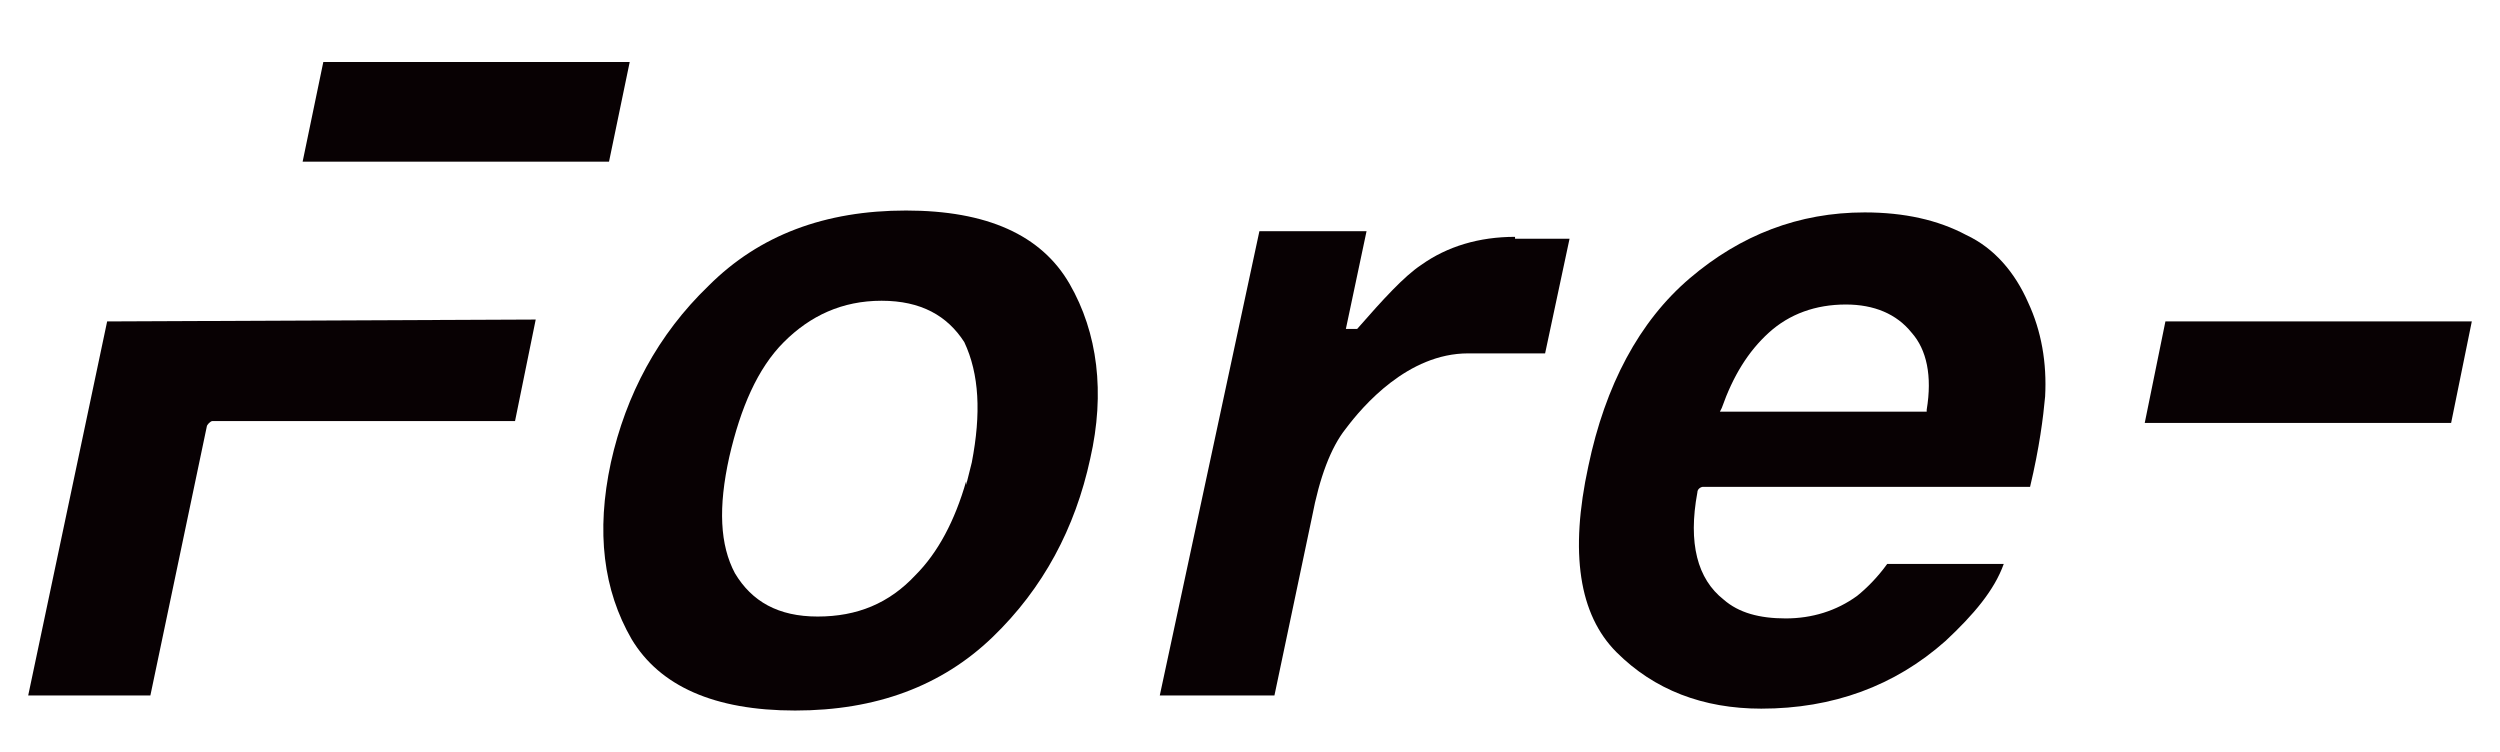
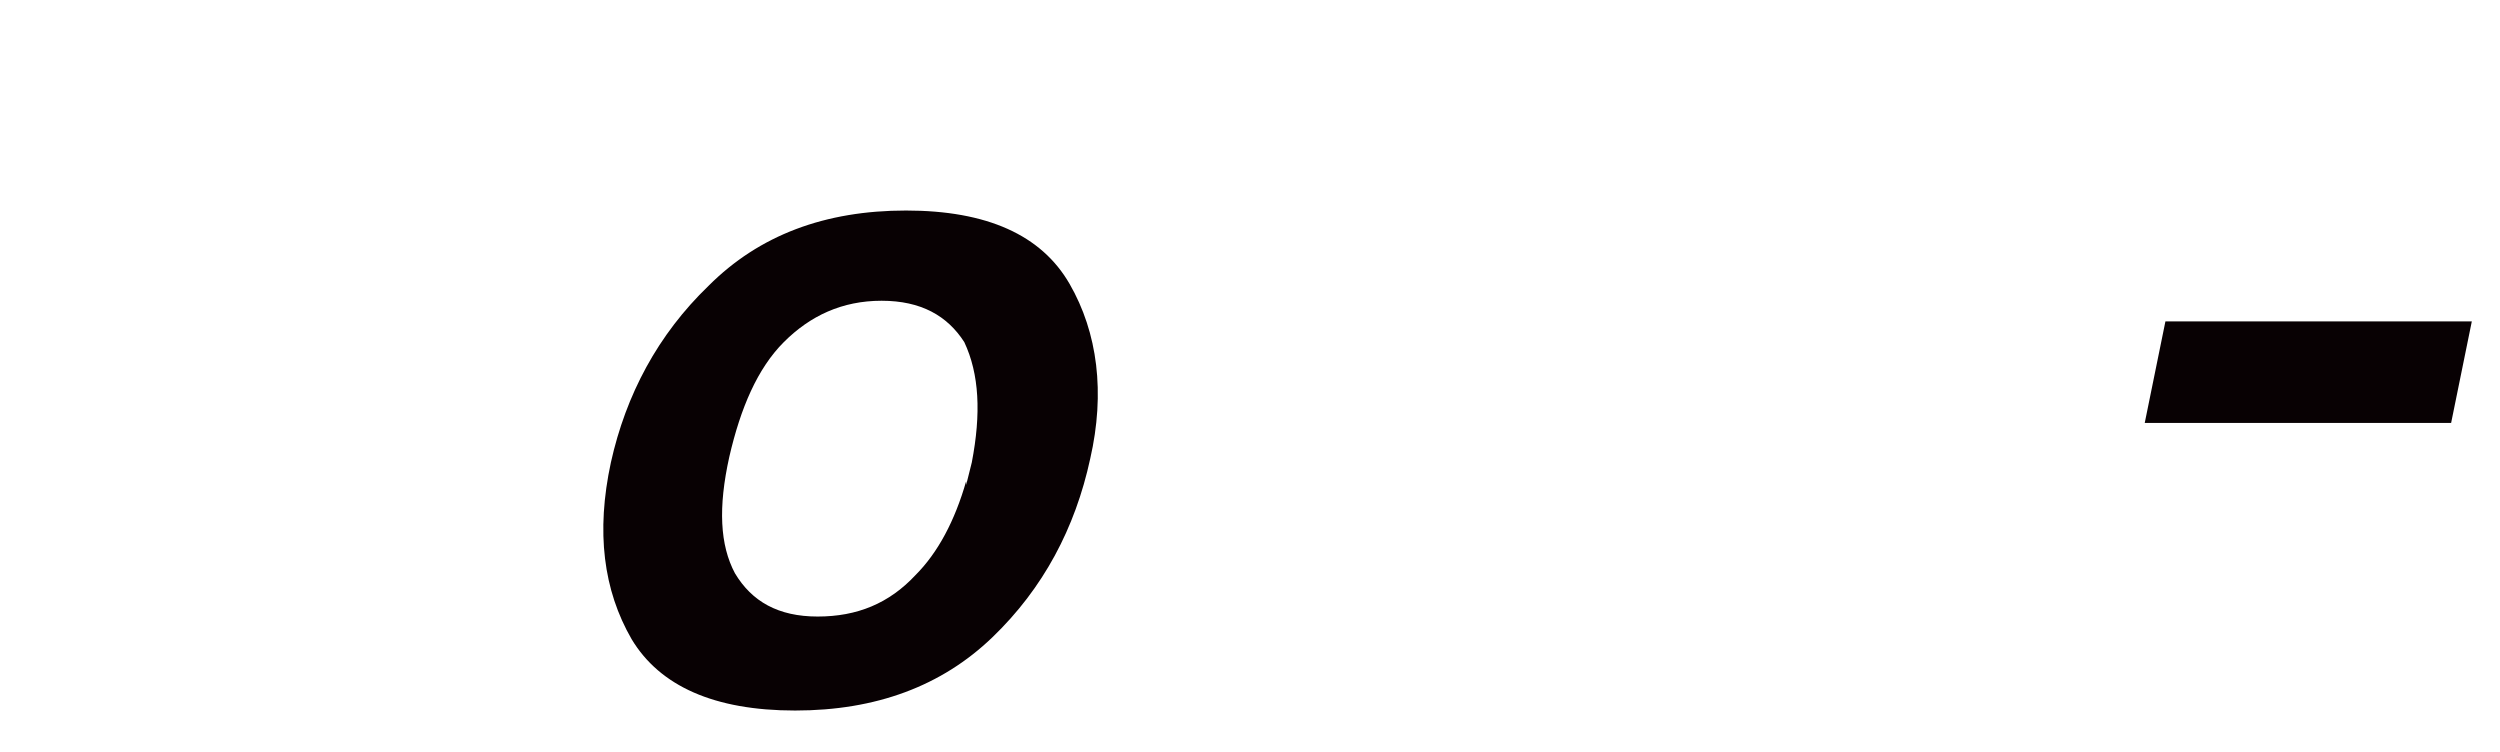
<svg xmlns="http://www.w3.org/2000/svg" version="1.1" id="レイヤー_1" x="0px" y="0px" viewBox="0 0 133 40" style="enable-background:new 0 0 133 40;" xml:space="preserve">
  <style type="text/css">
	.st0{fill:#080103;}
</style>
  <g>
    <g>
      <g>
-         <path class="st0" d="M80.6,12.6c-1.9,0-3.6,0.5-5,1.5c-0.9,0.6-2,1.8-3.4,3.4l0,0l-0.6,0l1.1-5.2h-5.7L61.7,37h6.1l2-9.5     c0.4-2.1,1-3.7,1.8-4.7c0.9-1.2,3.3-4,6.5-4h4.1l1.3-6.1H80.6z" />
        <g>
          <path class="st0" d="M56.9,15.1c-1.5-2.6-4.4-3.9-8.7-3.9c-4.3,0-7.8,1.3-10.5,4c-2.7,2.6-4.4,5.8-5.2,9.4      c-0.8,3.7-0.4,6.8,1.1,9.4c1.5,2.5,4.4,3.8,8.7,3.8c4.3,0,7.8-1.3,10.5-3.9c2.7-2.6,4.4-5.8,5.2-9.5      C58.8,20.9,58.4,17.7,56.9,15.1z M51.7,24.6l-0.3,1.2v-0.2c-0.6,2.1-1.5,3.8-2.7,5c-1.4,1.5-3.1,2.2-5.2,2.2      c-2.1,0-3.5-0.8-4.4-2.3c-0.8-1.5-0.9-3.5-0.3-6.2c0.6-2.6,1.5-4.7,2.9-6.1c1.4-1.4,3.1-2.2,5.2-2.2c2.1,0,3.5,0.8,4.4,2.2      C52.1,19.9,52.2,22,51.7,24.6z" />
-           <path class="st0" d="M107.9,16.1L107.9,16.1c-0.7-1.6-1.8-2.9-3.3-3.6c-1.5-0.8-3.3-1.2-5.4-1.2c-3.5,0-6.6,1.2-9.3,3.5      c-2.7,2.3-4.5,5.7-5.4,10c-1,4.6-0.5,7.9,1.5,9.9c2,2,4.6,3,7.7,3c3.8,0,7.1-1.2,9.8-3.6c1.5-1.4,2.6-2.7,3.1-4.1h-6.2      c-0.5,0.7-1.1,1.3-1.6,1.7c-1.1,0.8-2.4,1.2-3.8,1.2c-1.4,0-2.5-0.3-3.3-1c-1.4-1.1-1.9-3-1.4-5.7c0-0.2,0.2-0.3,0.3-0.3H108      c0.5-2.1,0.7-3.7,0.8-4.8C108.9,19.3,108.6,17.6,107.9,16.1z M102.5,21.8l0,0.1H91.5l0.1-0.2c0.6-1.7,1.4-3,2.5-4      c1.1-1,2.5-1.5,4.1-1.5c1.5,0,2.7,0.5,3.5,1.5C102.5,18.6,102.8,20,102.5,21.8z" />
        </g>
      </g>
-       <path class="st0" d="M5.7,17.1L1.5,37H8l3-14.3c0-0.1,0.2-0.3,0.3-0.3h16.1l1.1-5.4L5.7,17.1z" />
-       <polygon class="st0" points="17.2,3.3 16.1,8.6 32.4,8.6 33.5,3.3   " />
    </g>
    <polygon class="st0" points="115.2,17.1 114.1,22.5 130.4,22.5 131.5,17.1  " />
  </g>
  <g>
</g>
  <g>
</g>
  <g>
</g>
  <g>
</g>
  <g>
</g>
  <g>
</g>
</svg>